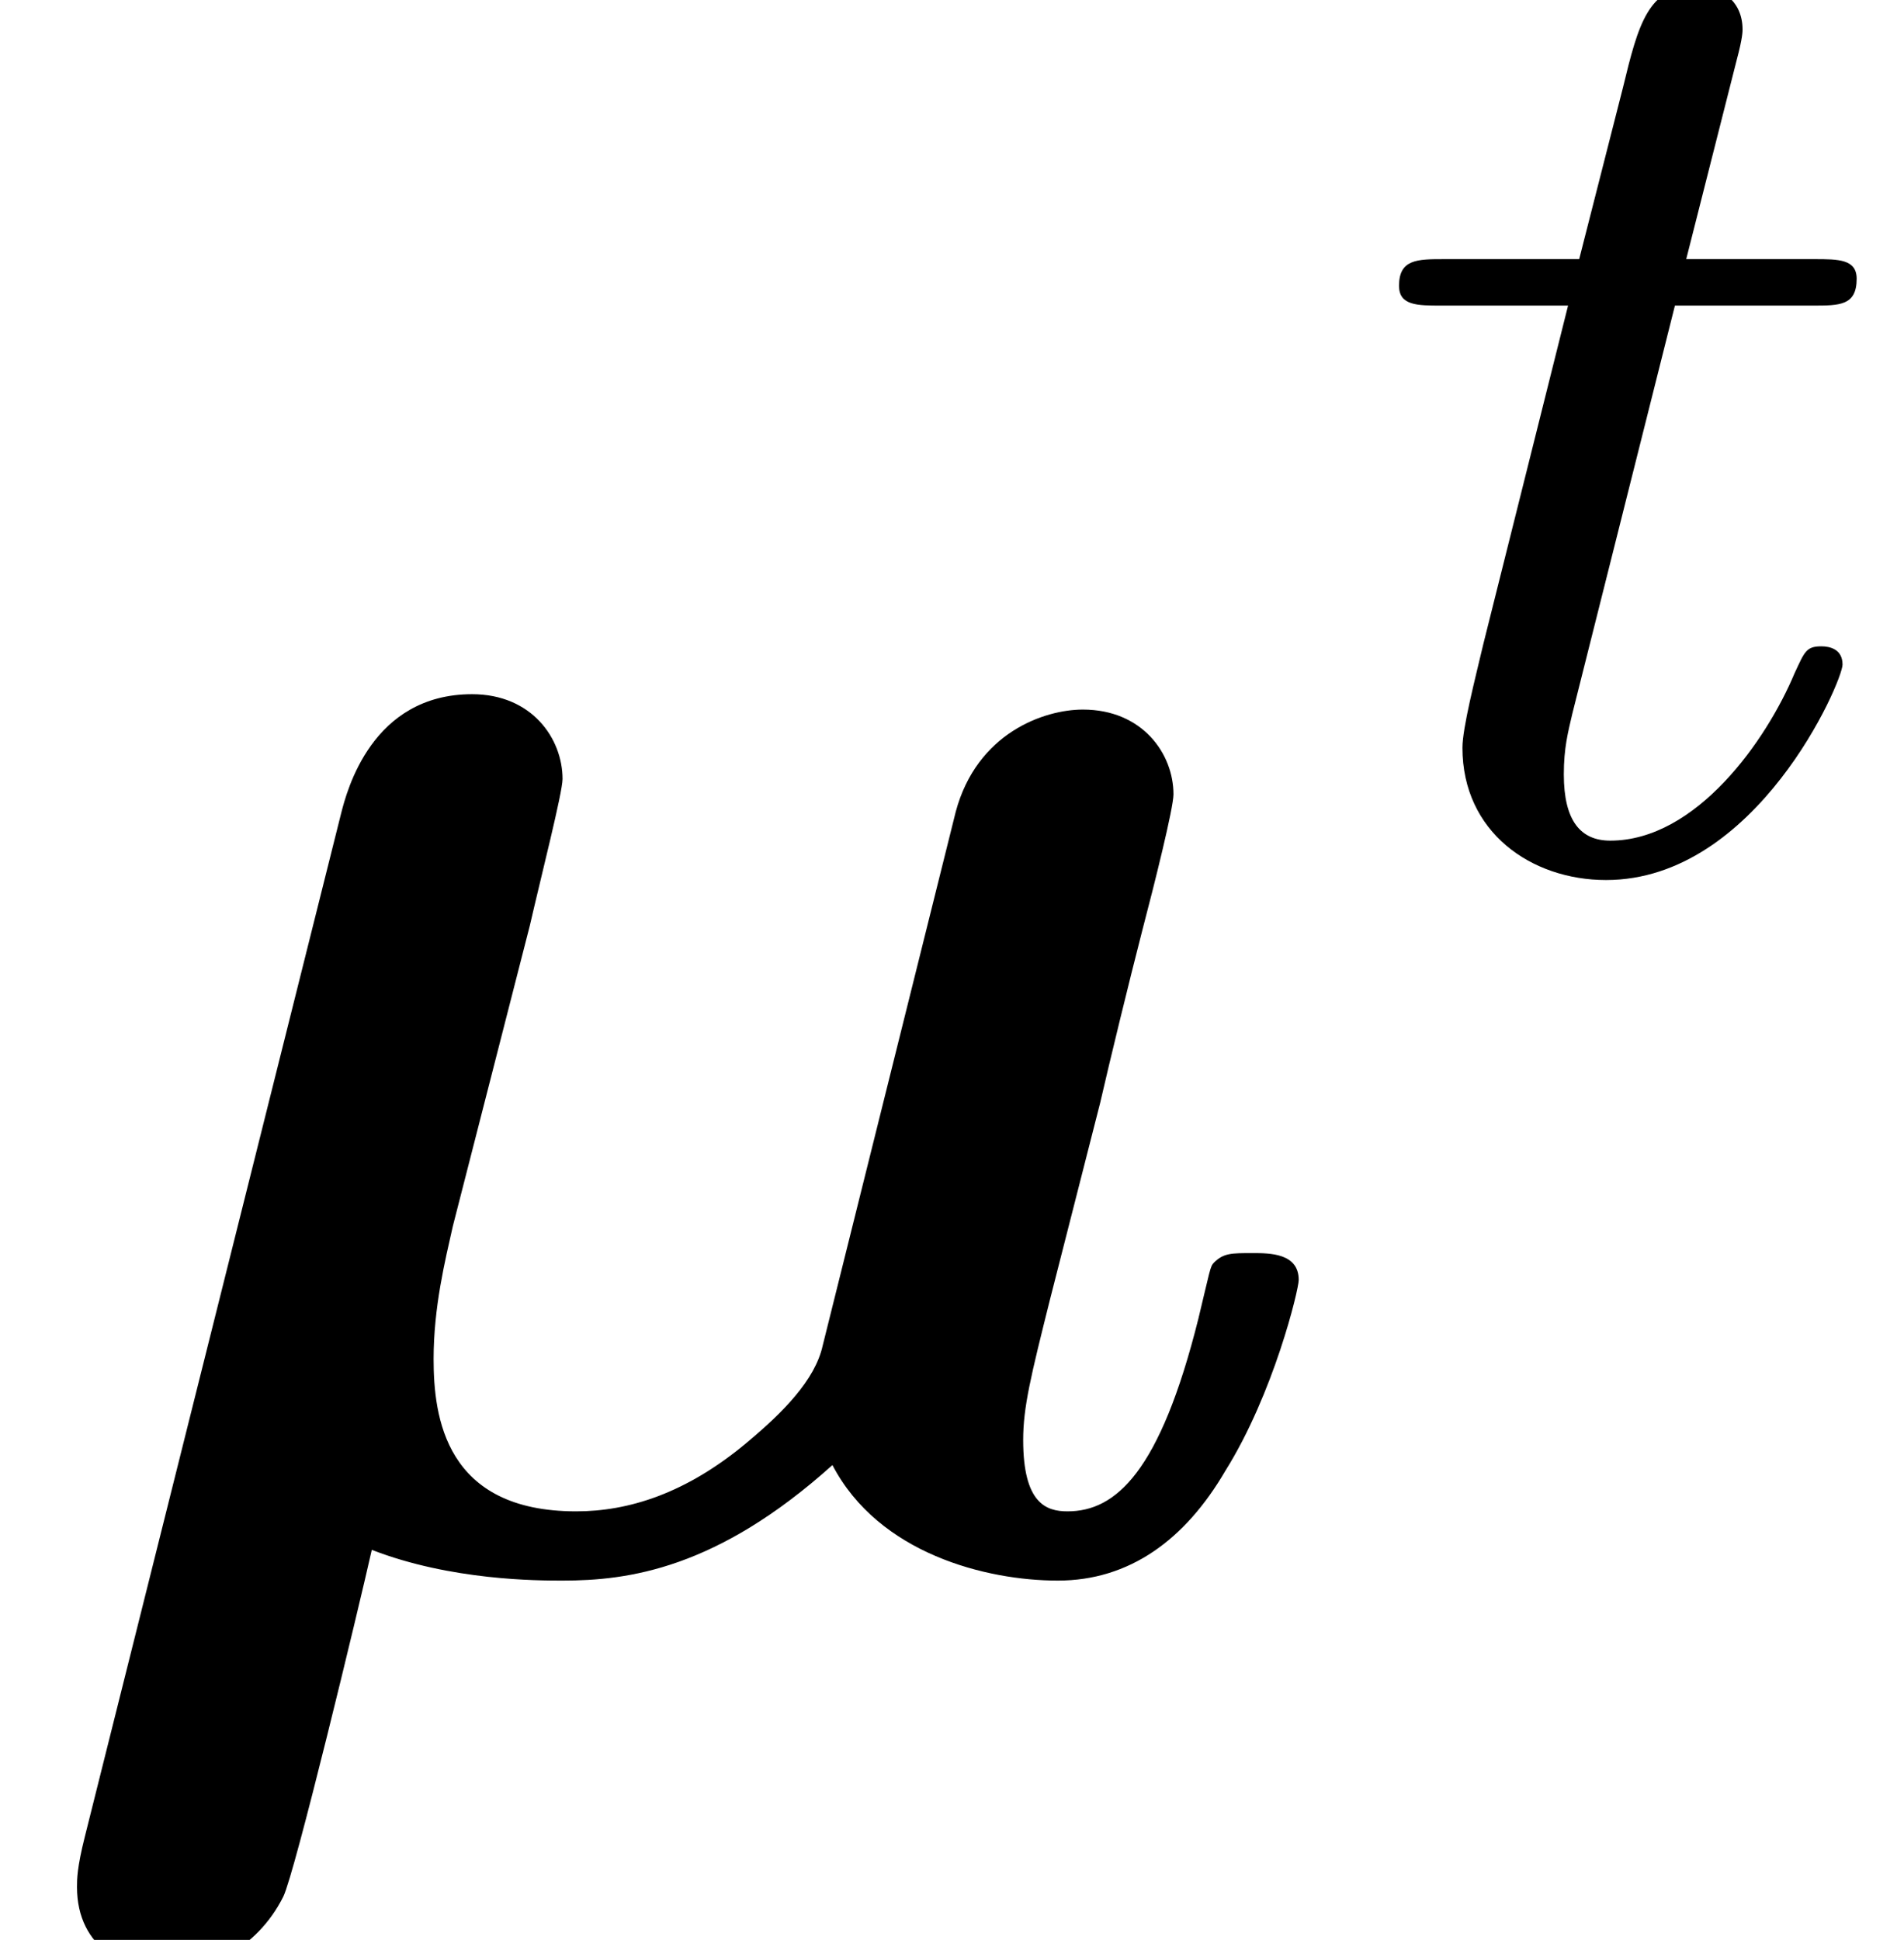
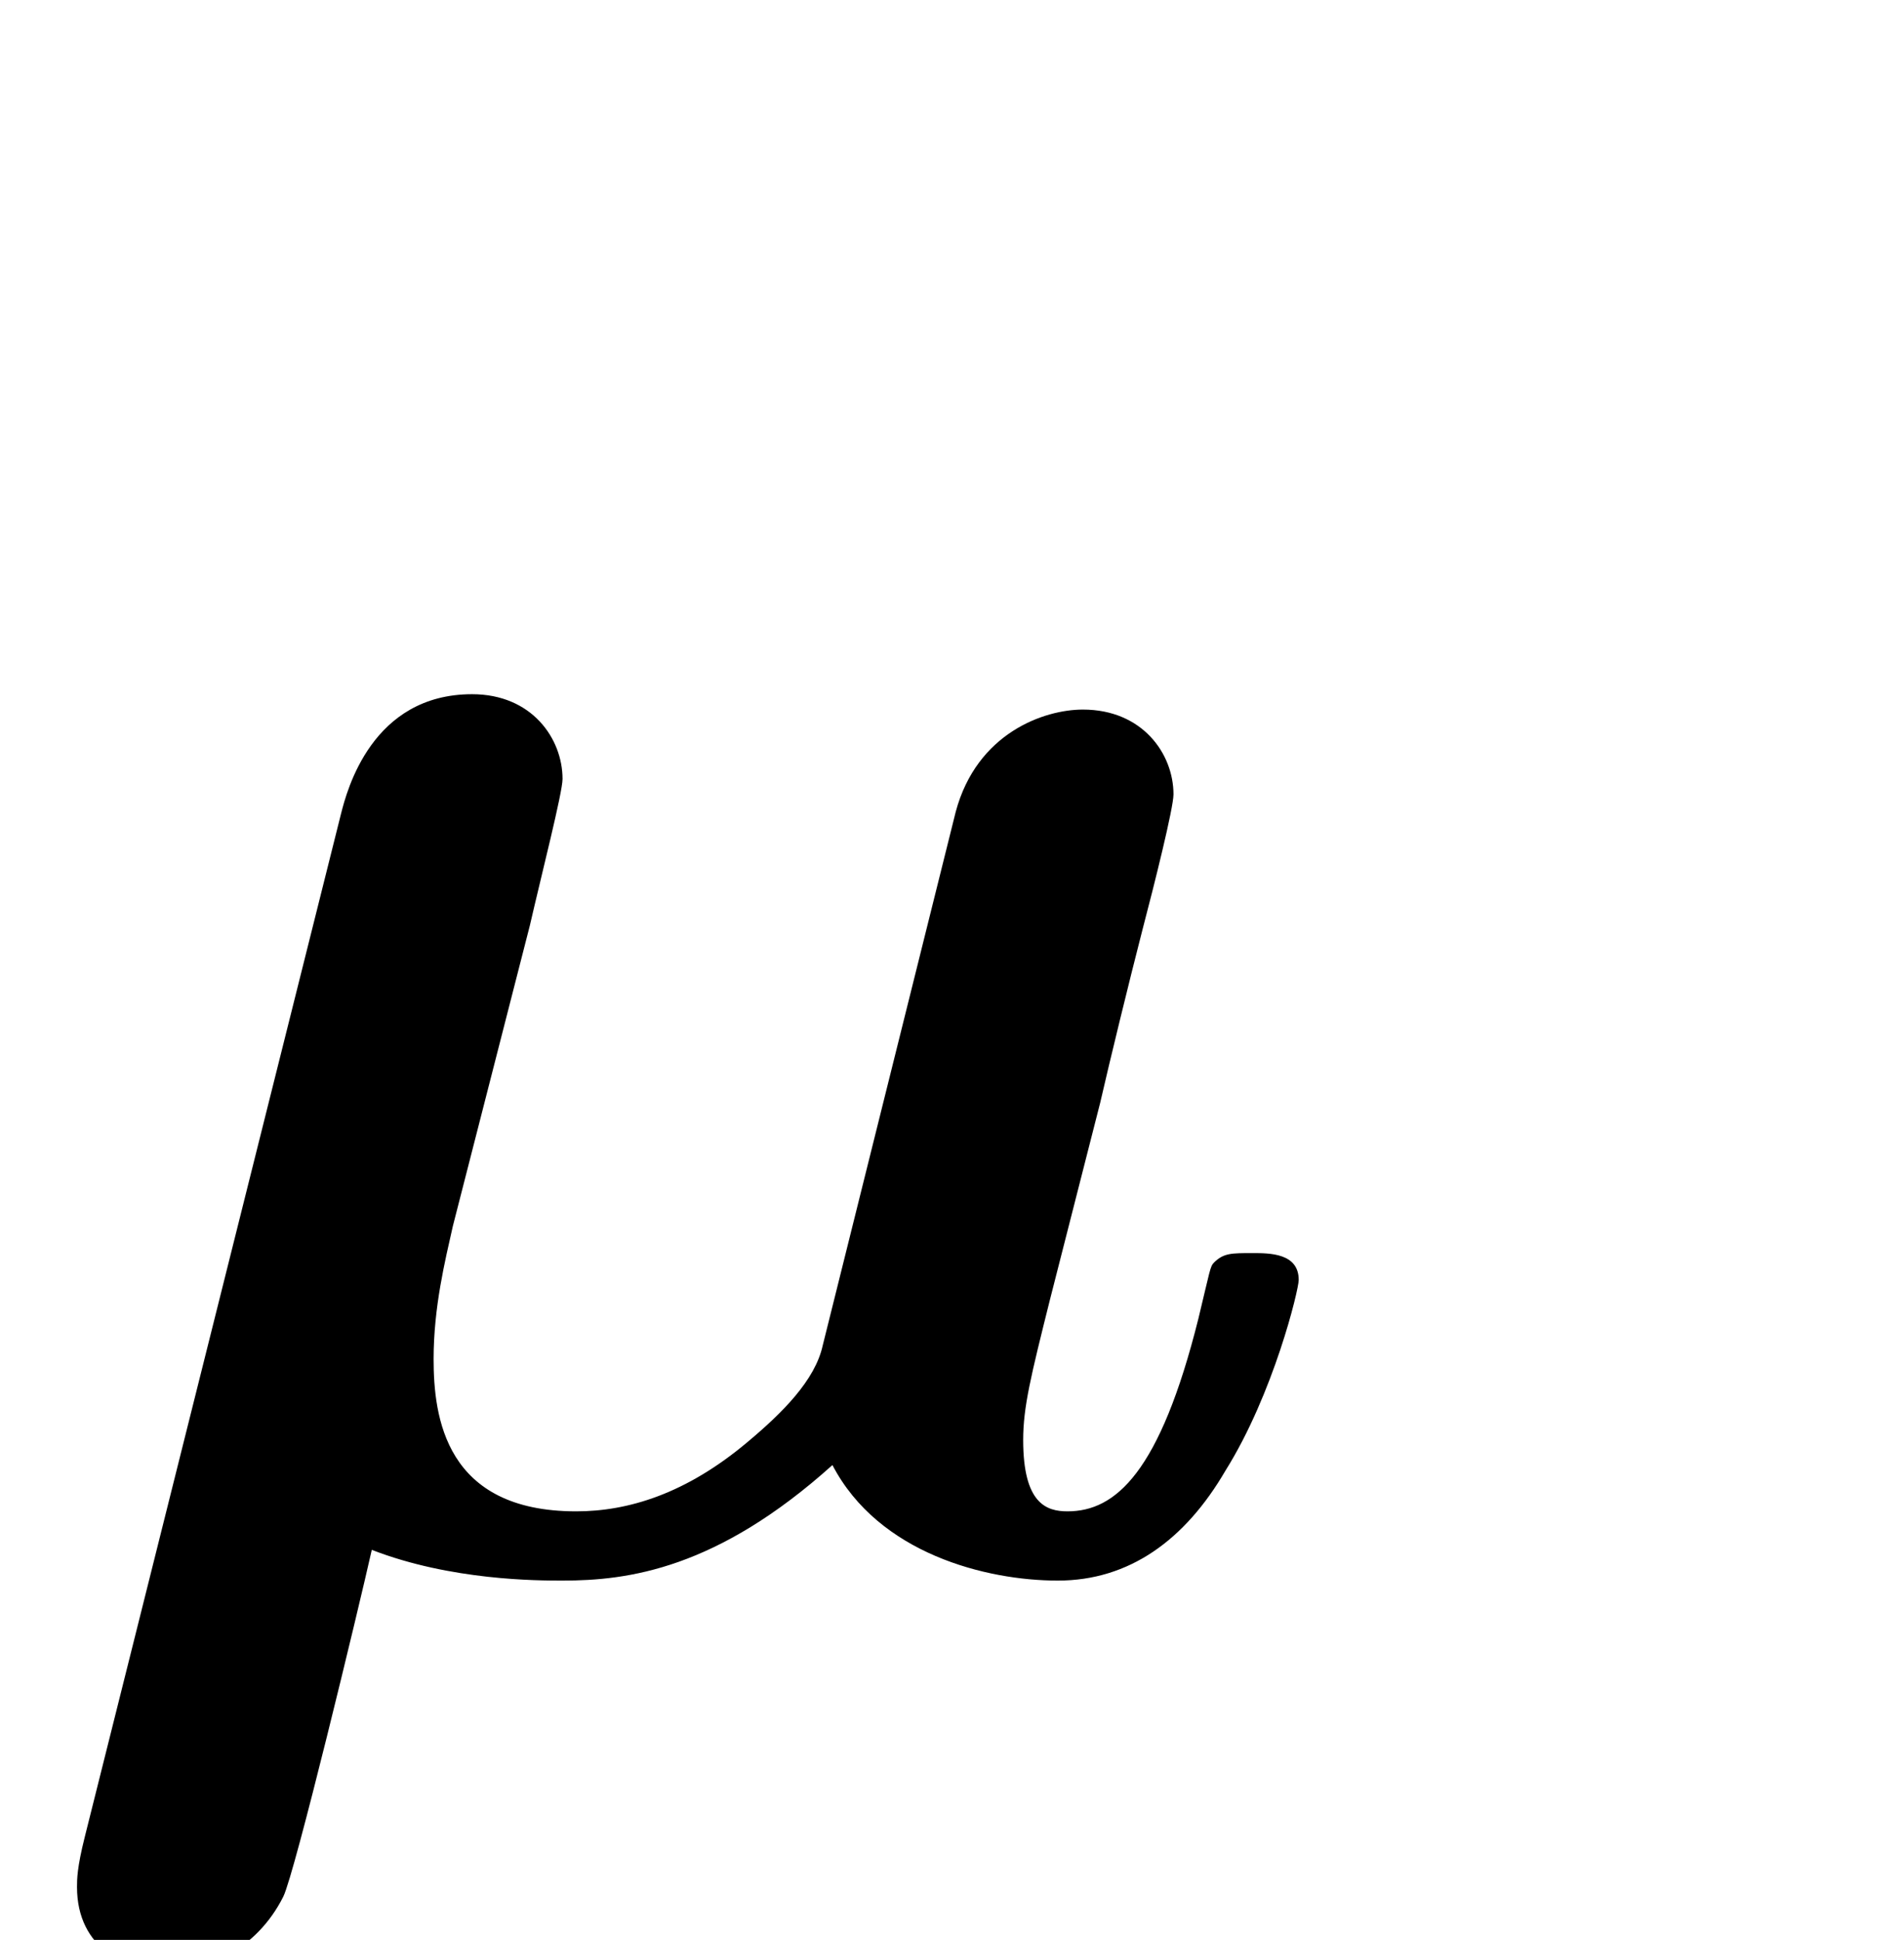
<svg xmlns="http://www.w3.org/2000/svg" xmlns:xlink="http://www.w3.org/1999/xlink" version="1.1" width="10.78pt" height="10.982pt" viewBox="70.735 59.881 10.78 10.982">
  <defs>
-     <path id="g1-116" d="M1.761-3.172H2.542C2.694-3.172 2.79-3.172 2.79-3.324C2.79-3.435 2.686-3.435 2.55-3.435H1.825L2.112-4.567C2.144-4.686 2.144-4.726 2.144-4.734C2.144-4.902 2.016-4.981 1.881-4.981C1.61-4.981 1.554-4.766 1.467-4.407L1.219-3.435H.454C.303-3.435 .199-3.435 .199-3.284C.199-3.172 .303-3.172 .438-3.172H1.156L.677-1.259C.63-1.06 .558-.781 .558-.669C.558-.191 .948 .08 1.371 .08C2.224 .08 2.71-1.044 2.71-1.14C2.71-1.227 2.638-1.243 2.59-1.243C2.503-1.243 2.495-1.211 2.439-1.092C2.279-.709 1.881-.143 1.395-.143C1.227-.143 1.132-.255 1.132-.518C1.132-.669 1.156-.757 1.18-.861L1.761-3.172Z" />
    <path id="g0-22" d="M3-3.622C3.065-3.905 3.185-4.375 3.185-4.451C3.185-4.68 3.011-4.931 2.673-4.931C2.105-4.931 1.964-4.385 1.931-4.255L.48 1.538C.436 1.713 .436 1.778 .436 1.822C.436 2.171 .72 2.302 .949 2.302C1.156 2.302 1.451 2.182 1.604 1.876C1.669 1.745 2.029 .251 2.105-.087C2.553 .087 3.044 .087 3.185 .087C3.556 .087 4.058 .022 4.713-.567C4.975-.065 5.585 .087 5.989 .087S6.709-.142 6.938-.535C7.211-.971 7.353-1.56 7.353-1.615C7.353-1.767 7.189-1.767 7.091-1.767C6.971-1.767 6.927-1.767 6.873-1.713C6.851-1.691 6.851-1.669 6.785-1.396C6.567-.524 6.316-.305 6.044-.305C5.924-.305 5.793-.349 5.793-.709C5.793-.895 5.836-1.069 5.945-1.505L6.229-2.618C6.284-2.858 6.393-3.305 6.469-3.6C6.535-3.851 6.644-4.287 6.644-4.364C6.644-4.593 6.469-4.844 6.131-4.844C5.913-4.844 5.531-4.713 5.411-4.265L4.658-1.244C4.615-1.047 4.429-.862 4.233-.698C3.884-.404 3.556-.305 3.262-.305C2.52-.305 2.455-.84 2.455-1.167C2.455-1.462 2.52-1.724 2.564-1.92L3-3.622Z" />
  </defs>
  <g id="page1">
    <use x="70.735" y="68.742" xlink:href="#g0-22" />
    <use x="78.457" y="64.783" xlink:href="#g1-116" />
  </g>
</svg>